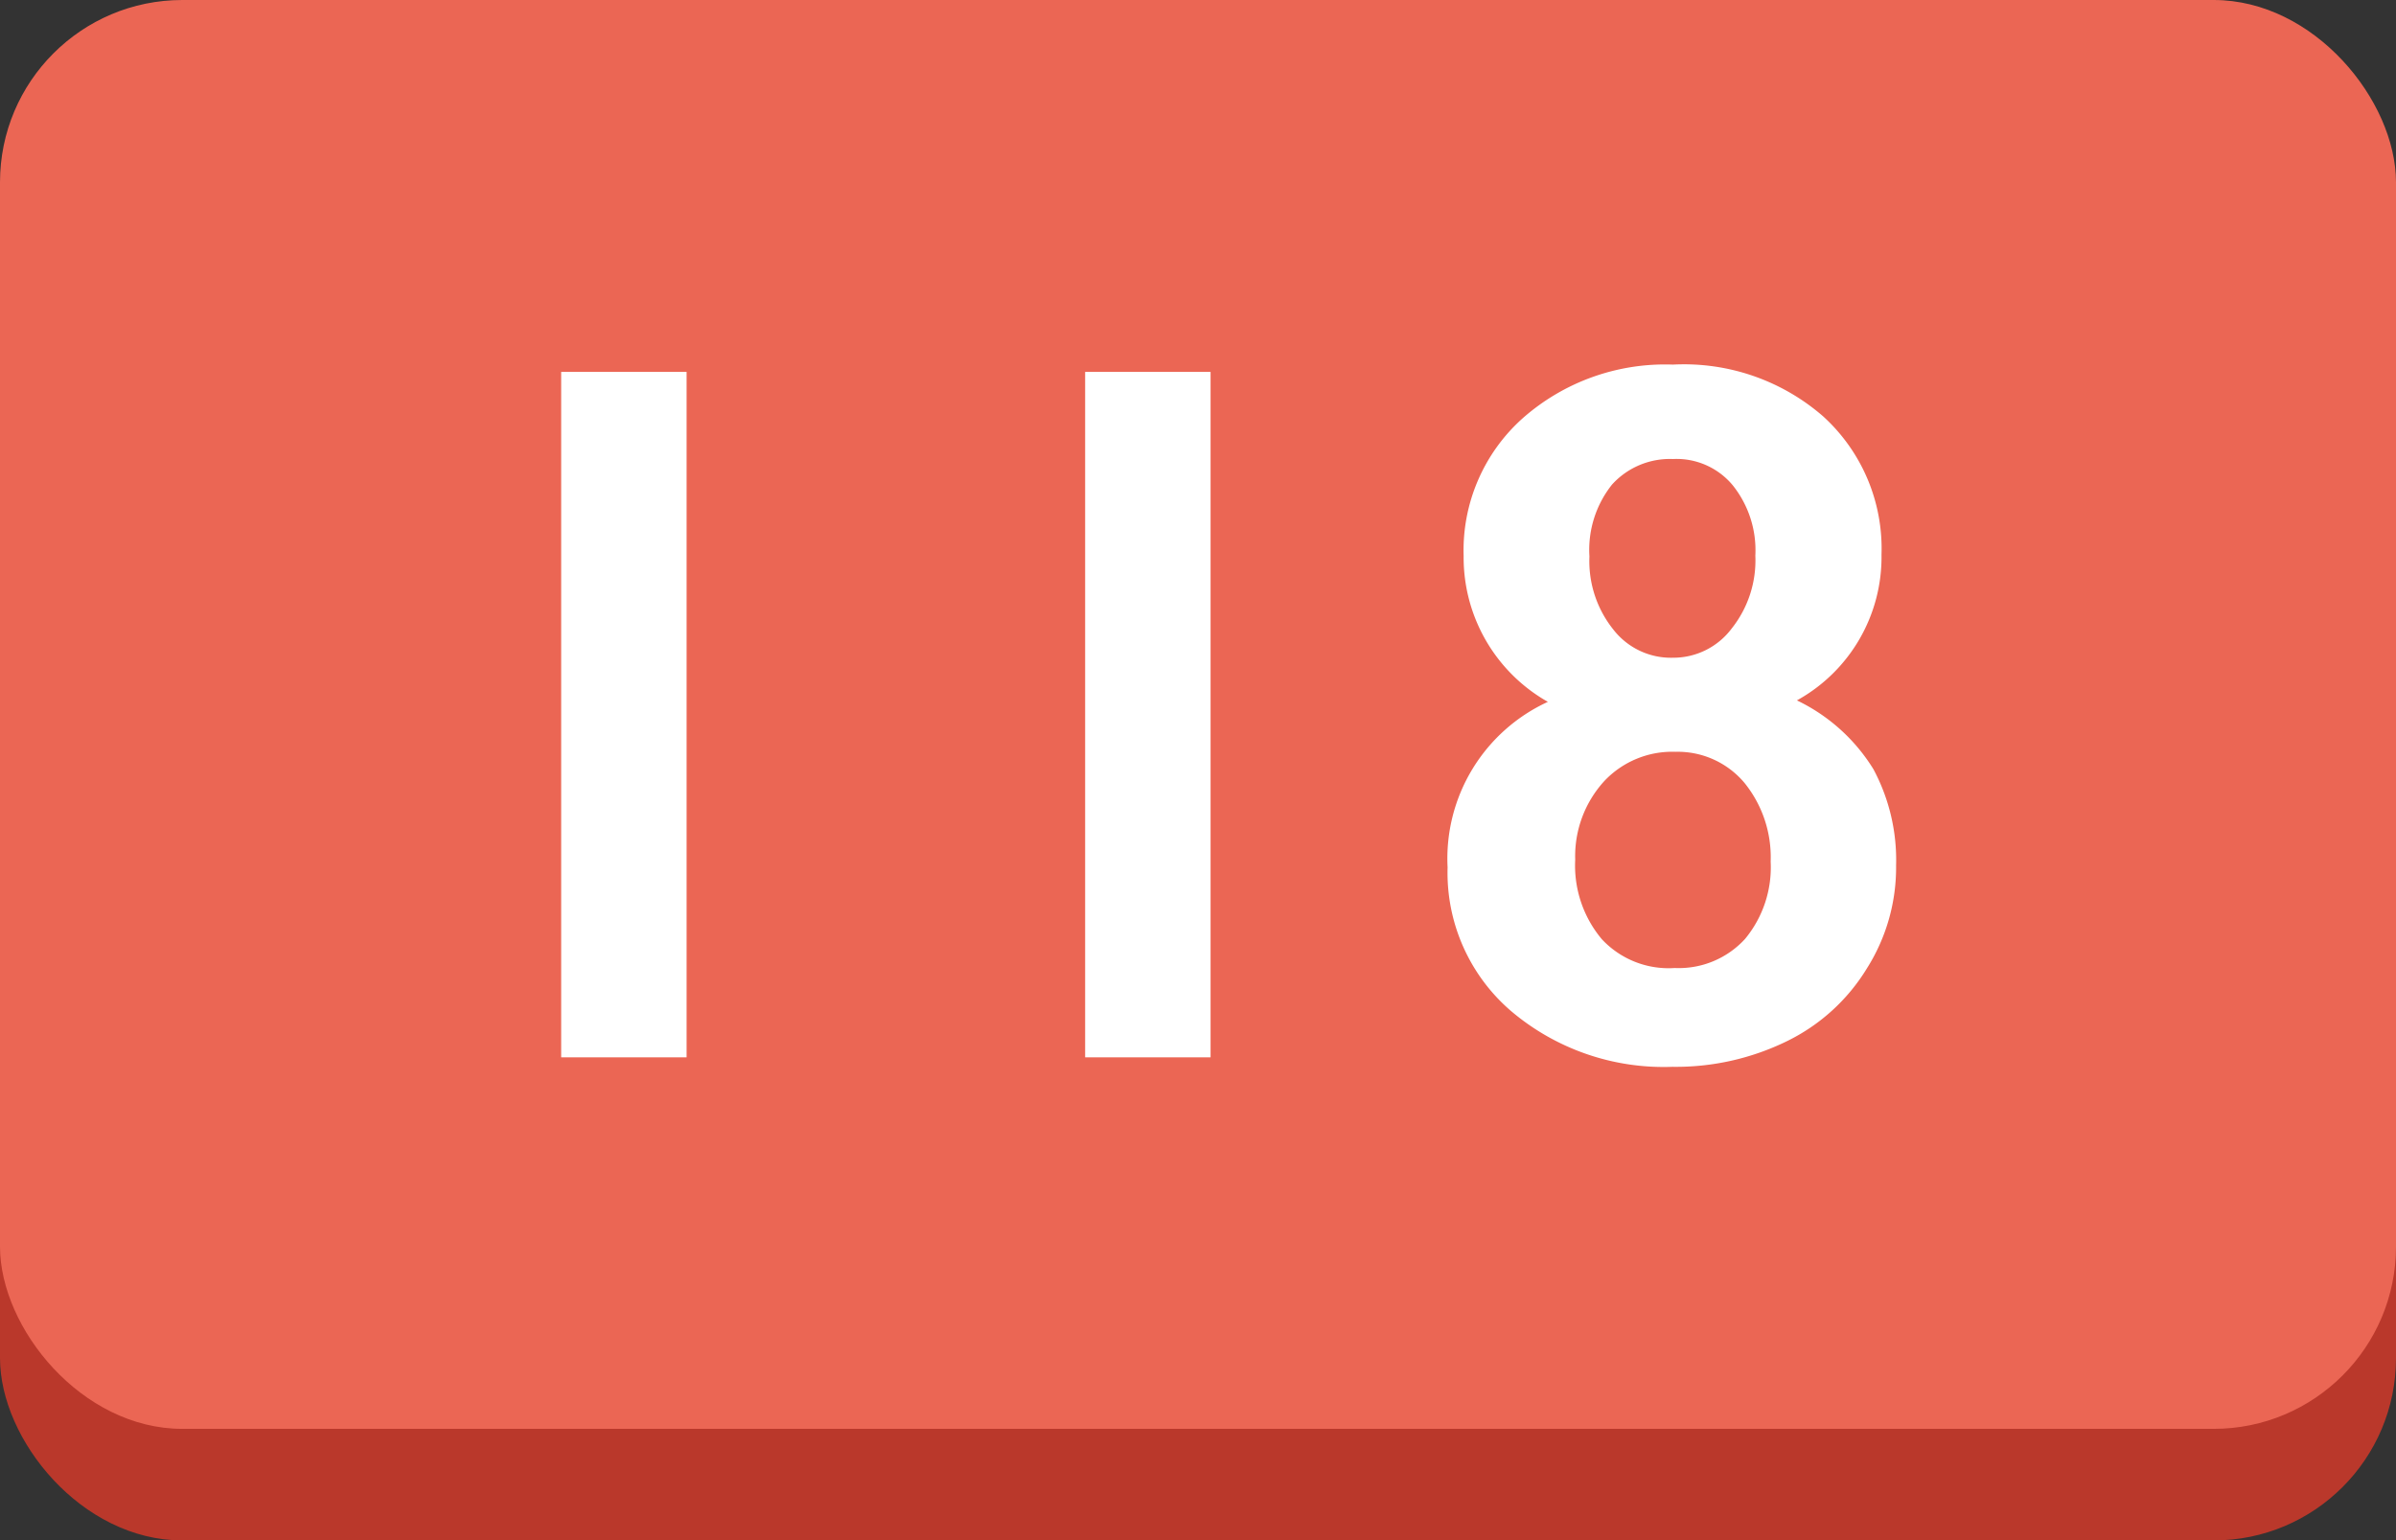
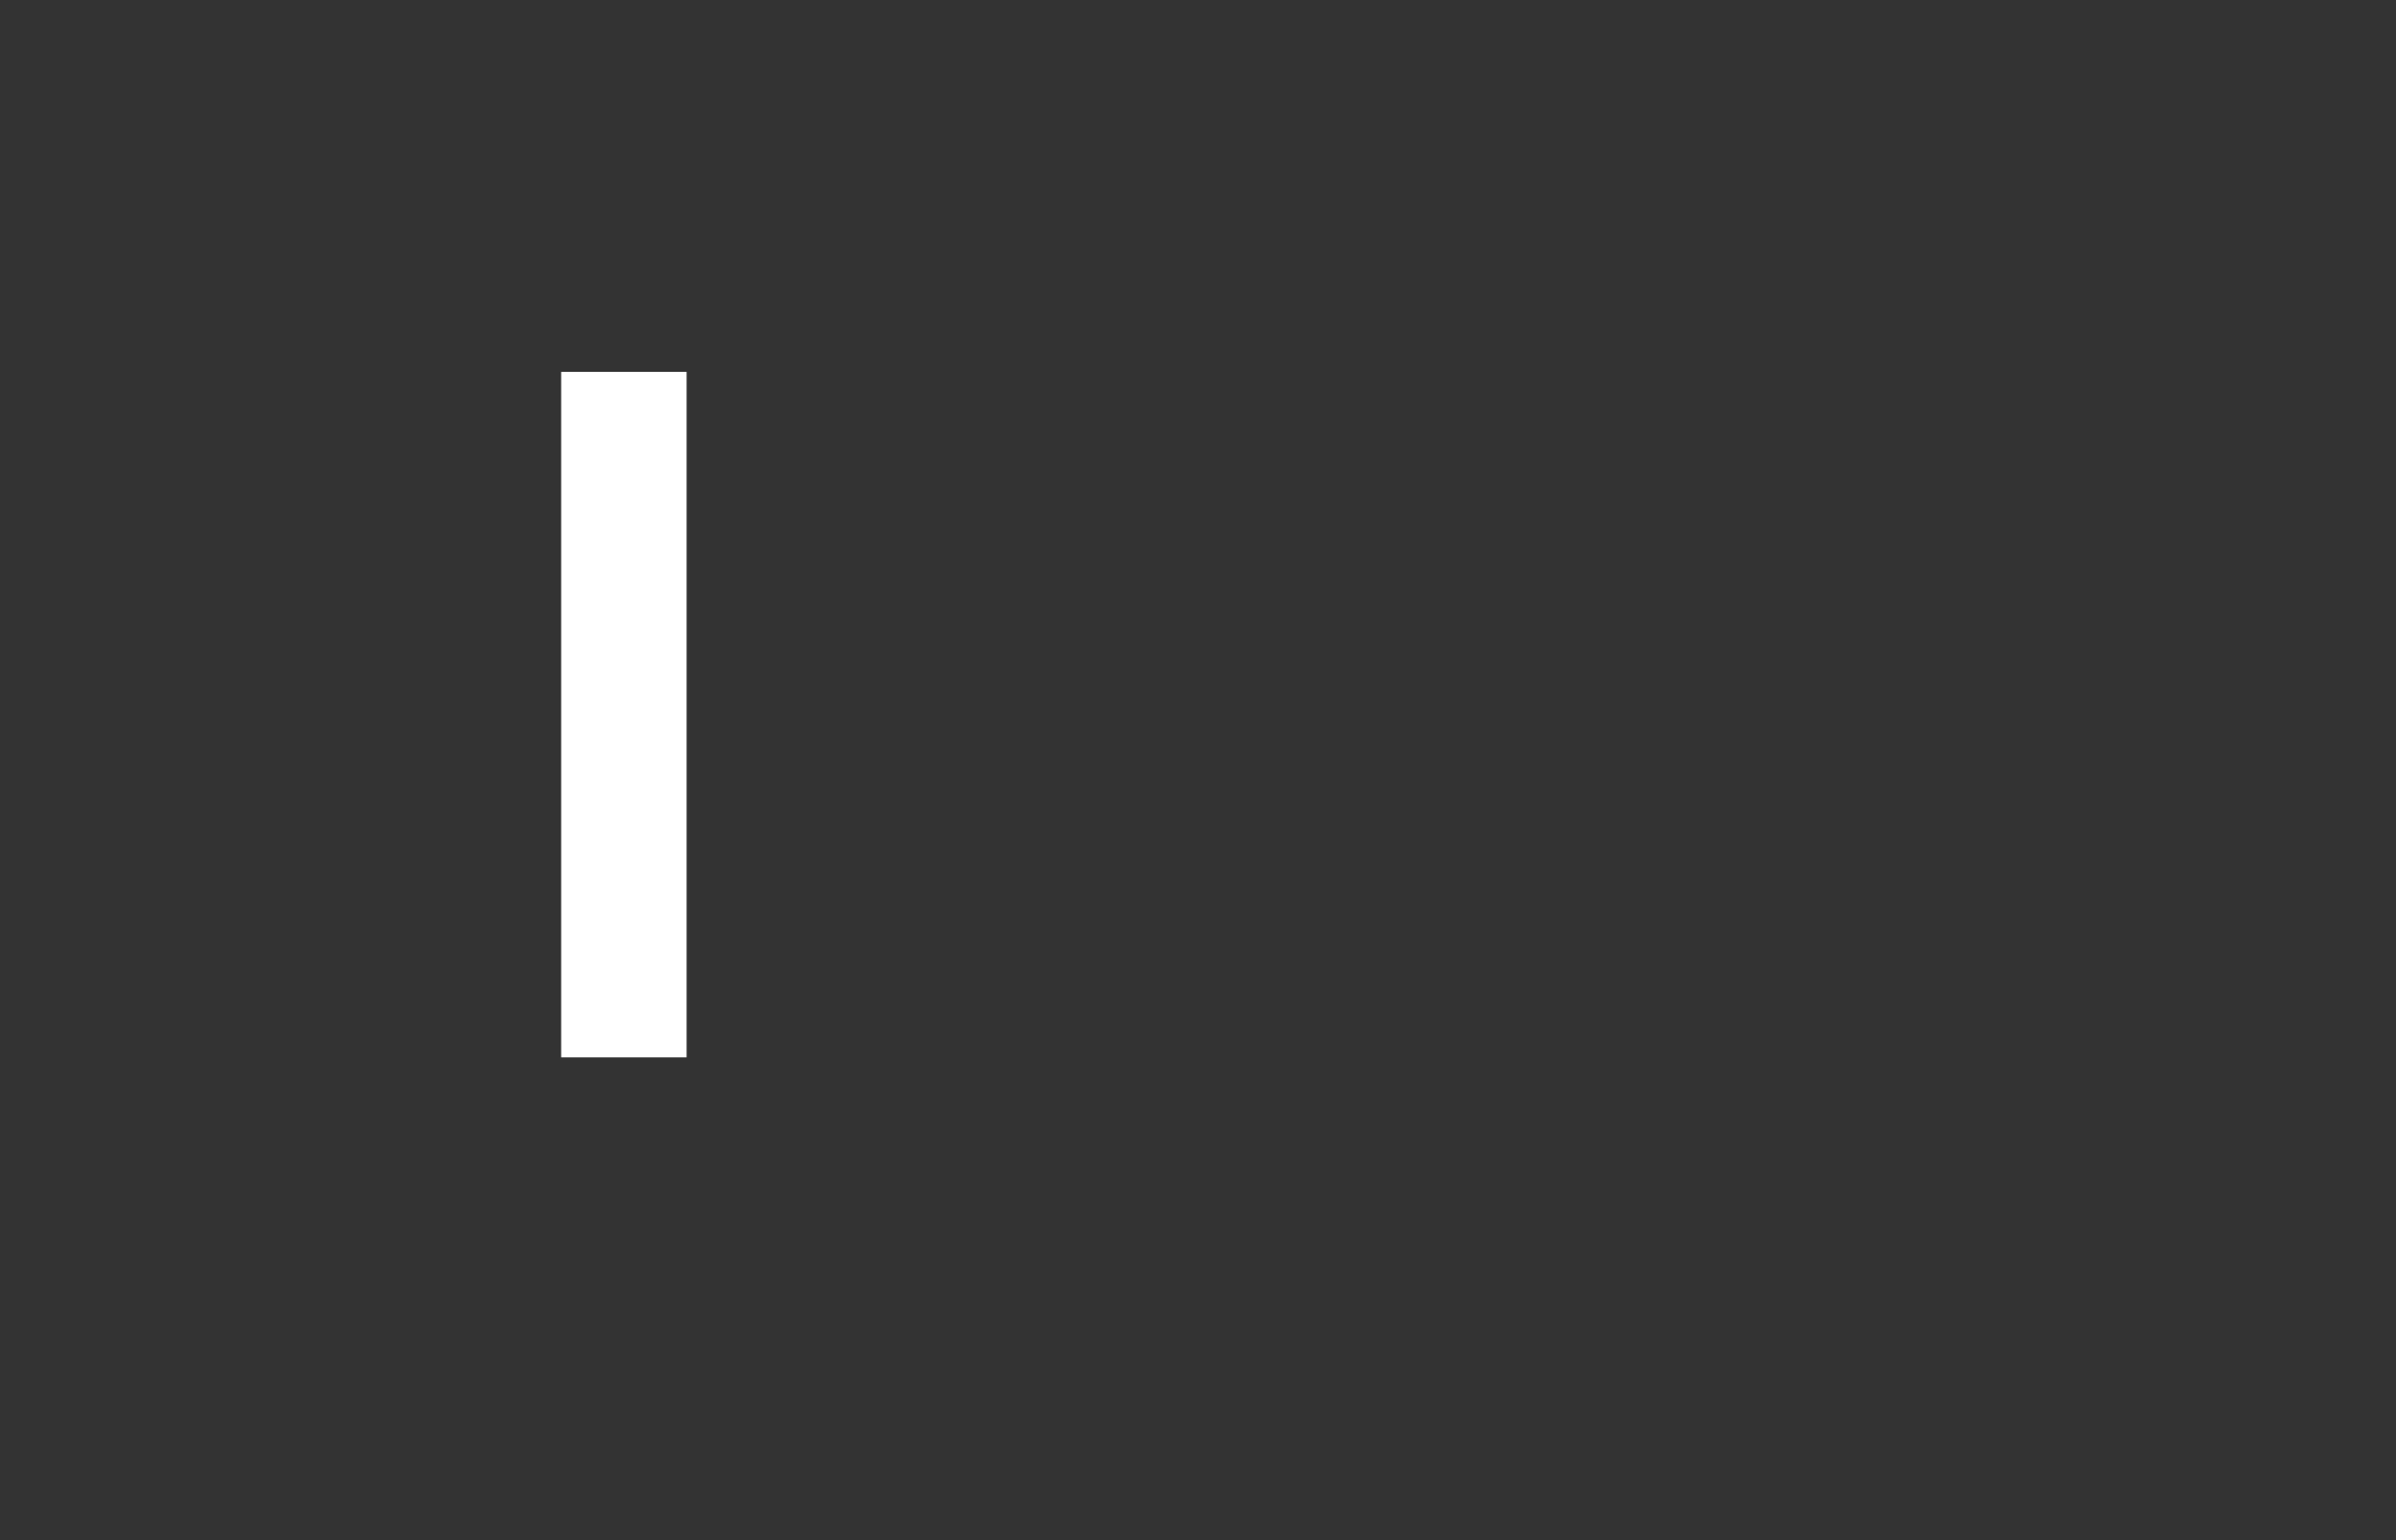
<svg xmlns="http://www.w3.org/2000/svg" viewBox="0 0 65.71 42.25">
  <rect x="0" y="0" width="65.71" height="42.25" fill="#333333" stroke="none" />
  <defs>
    <style>.cls-1{fill:#ba382b;}.cls-2{fill:#eb6654;}.cls-3{fill:#fff;}</style>
  </defs>
  <g id="Capa_2" data-name="Capa 2">
    <g id="Arte">
-       <rect class="cls-1" y="3.06" width="65.71" height="39.19" rx="5" />
-       <rect class="cls-2" width="65.71" height="39.19" rx="5" />
      <path class="cls-3" d="M18.83,10.2V29H15.39V10.2Z" />
-       <path class="cls-3" d="M33.2,10.2V29H29.76V10.2Z" />
-       <path class="cls-3" d="M45.88,10A5.81,5.81,0,0,1,50,11.42a4.9,4.9,0,0,1,1.6,3.79,4.49,4.49,0,0,1-2.32,4,5,5,0,0,1,2.1,1.89A5.28,5.28,0,0,1,52,23.74a5.18,5.18,0,0,1-.8,2.82,5.28,5.28,0,0,1-2.2,2,6.92,6.92,0,0,1-3.13.7,6.47,6.47,0,0,1-4.43-1.53,5,5,0,0,1-1.74-3.94,4.73,4.73,0,0,1,2.75-4.54,4.55,4.55,0,0,1-2.31-4,4.86,4.86,0,0,1,1.61-3.77A5.9,5.9,0,0,1,45.88,10ZM43.2,23.58a3.14,3.14,0,0,0,.73,2.18,2.5,2.5,0,0,0,2,.79,2.46,2.46,0,0,0,1.93-.8,3.08,3.08,0,0,0,.7-2.12,3.24,3.24,0,0,0-.72-2.16,2.39,2.39,0,0,0-1.89-.85,2.56,2.56,0,0,0-1.95.8A3.05,3.05,0,0,0,43.2,23.58Zm.39-8.32a3,3,0,0,0,.65,2,2,2,0,0,0,1.64.78,2,2,0,0,0,1.61-.8,3,3,0,0,0,.65-2,2.85,2.85,0,0,0-.62-1.93,2,2,0,0,0-1.64-.72,2.14,2.14,0,0,0-1.67.7A2.87,2.87,0,0,0,43.59,15.26Z" />
    </g>
  </g>
</svg>